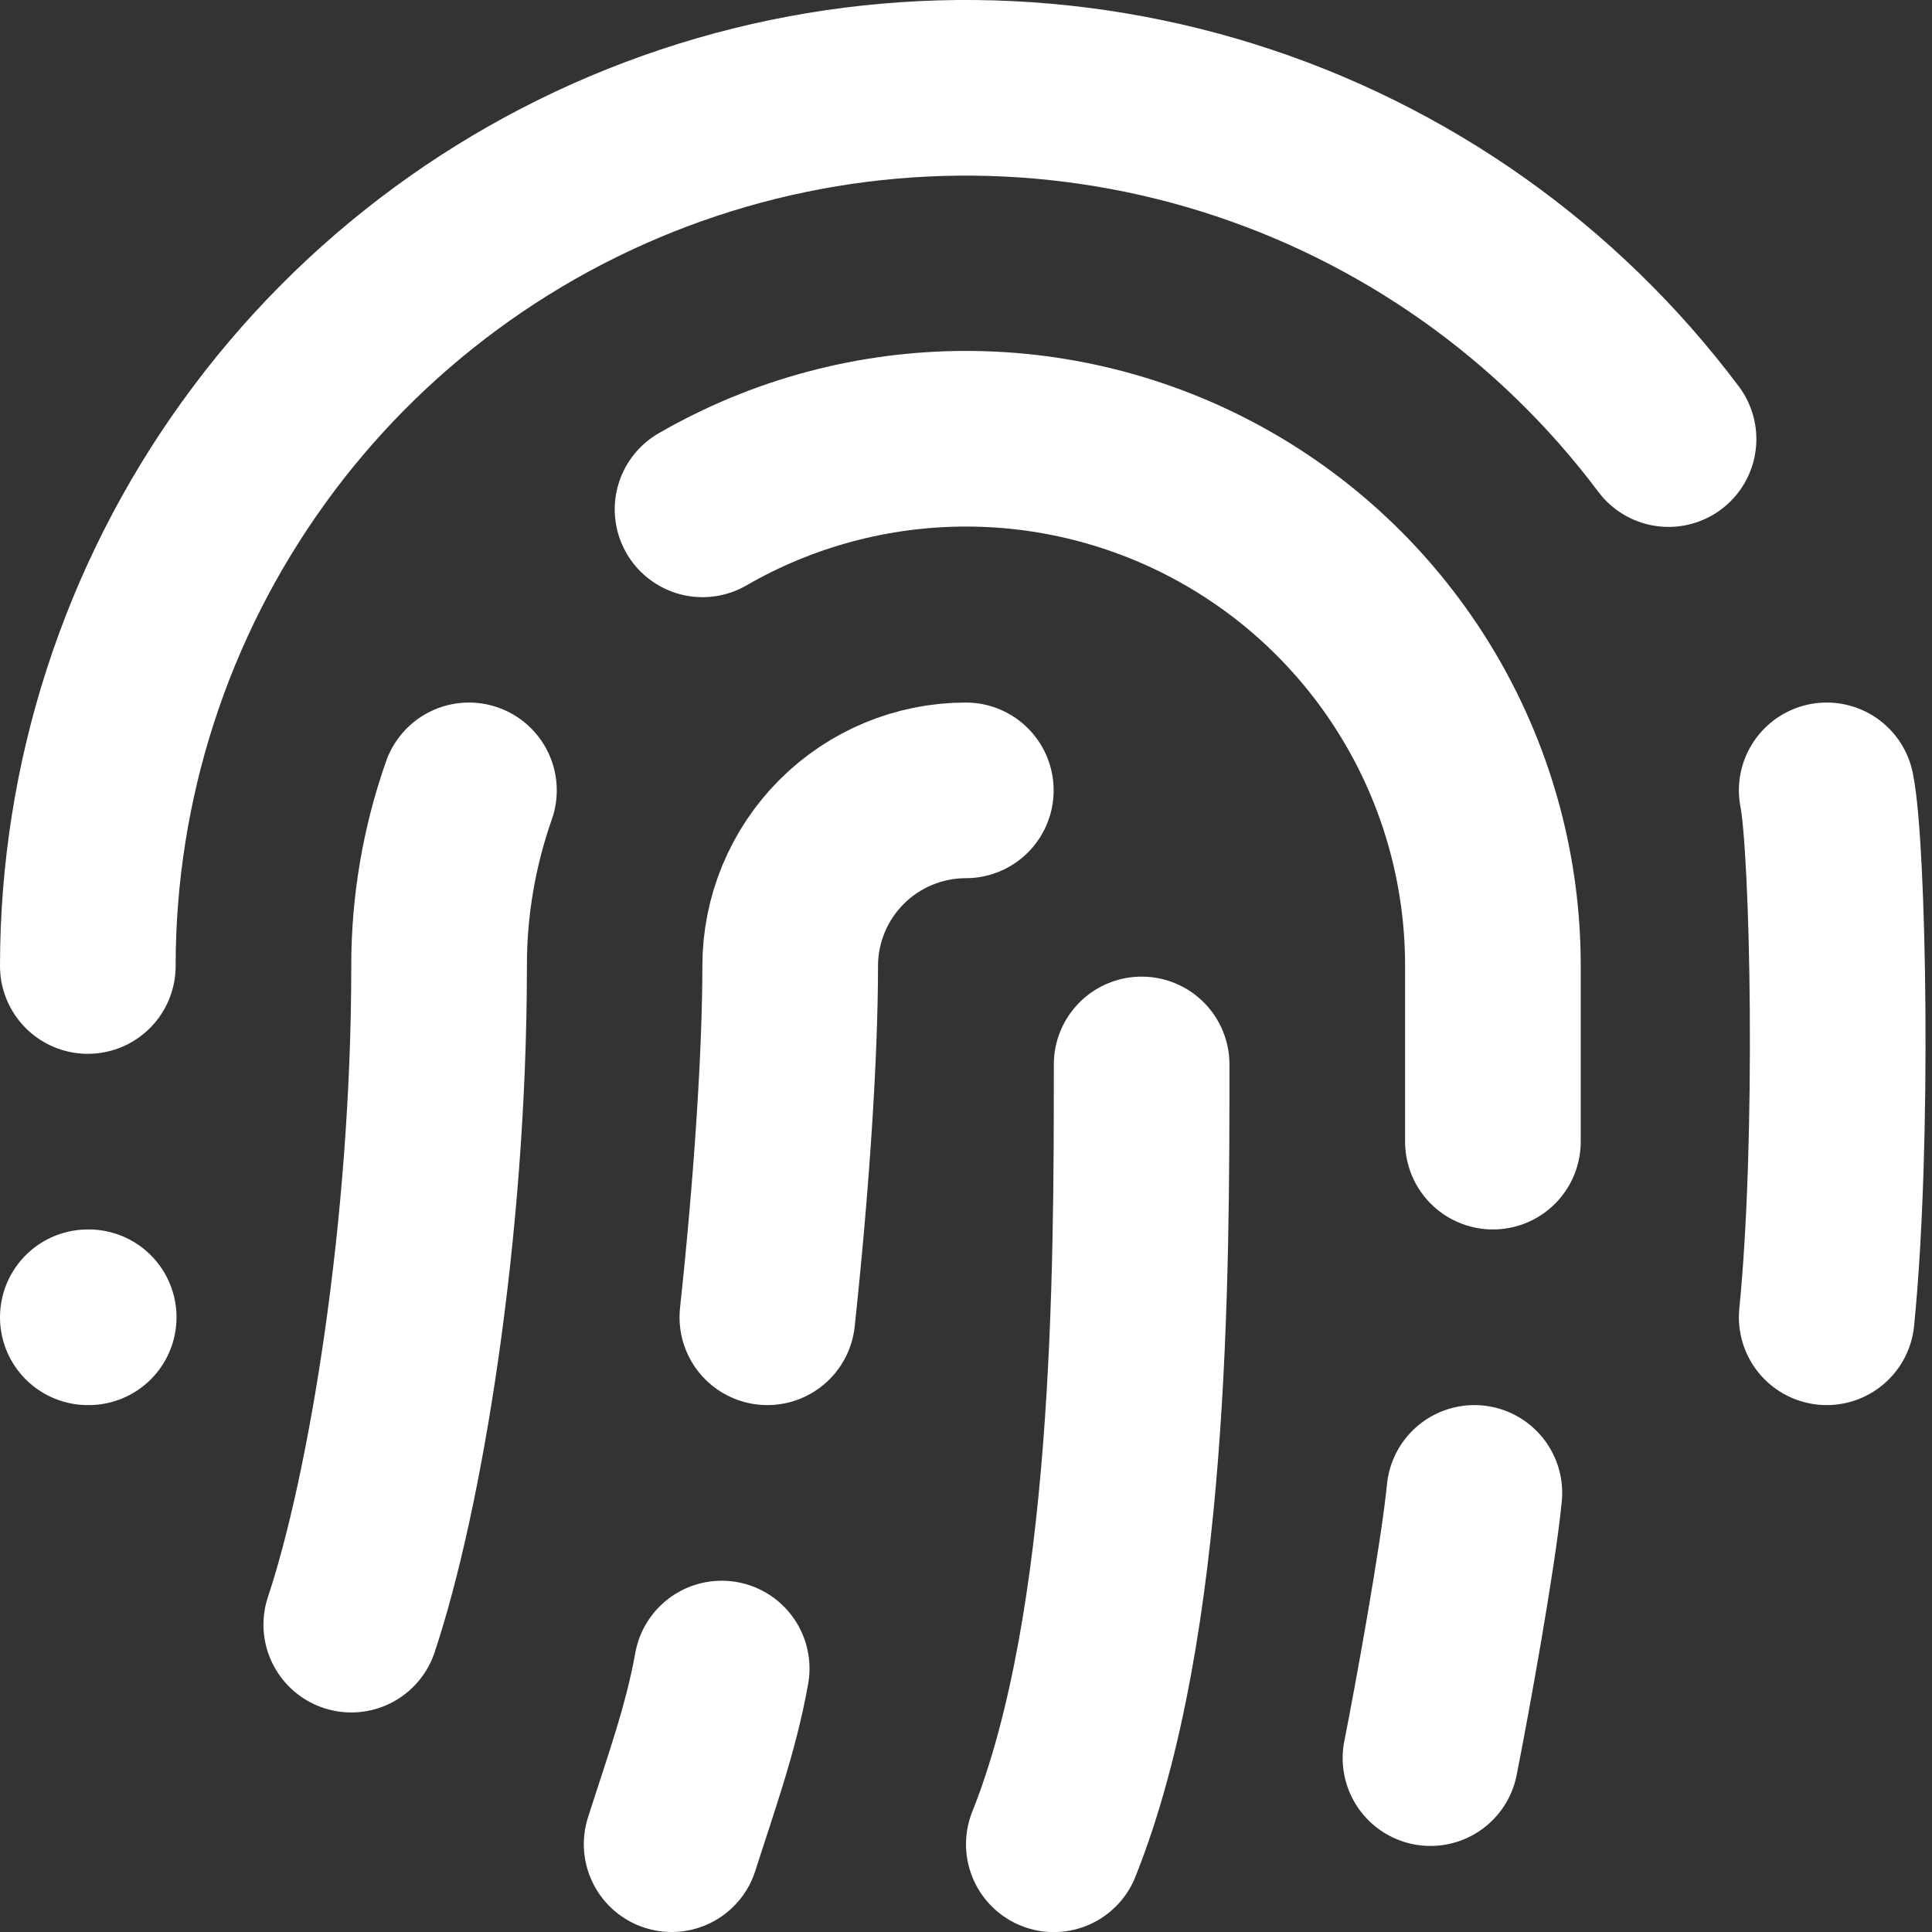
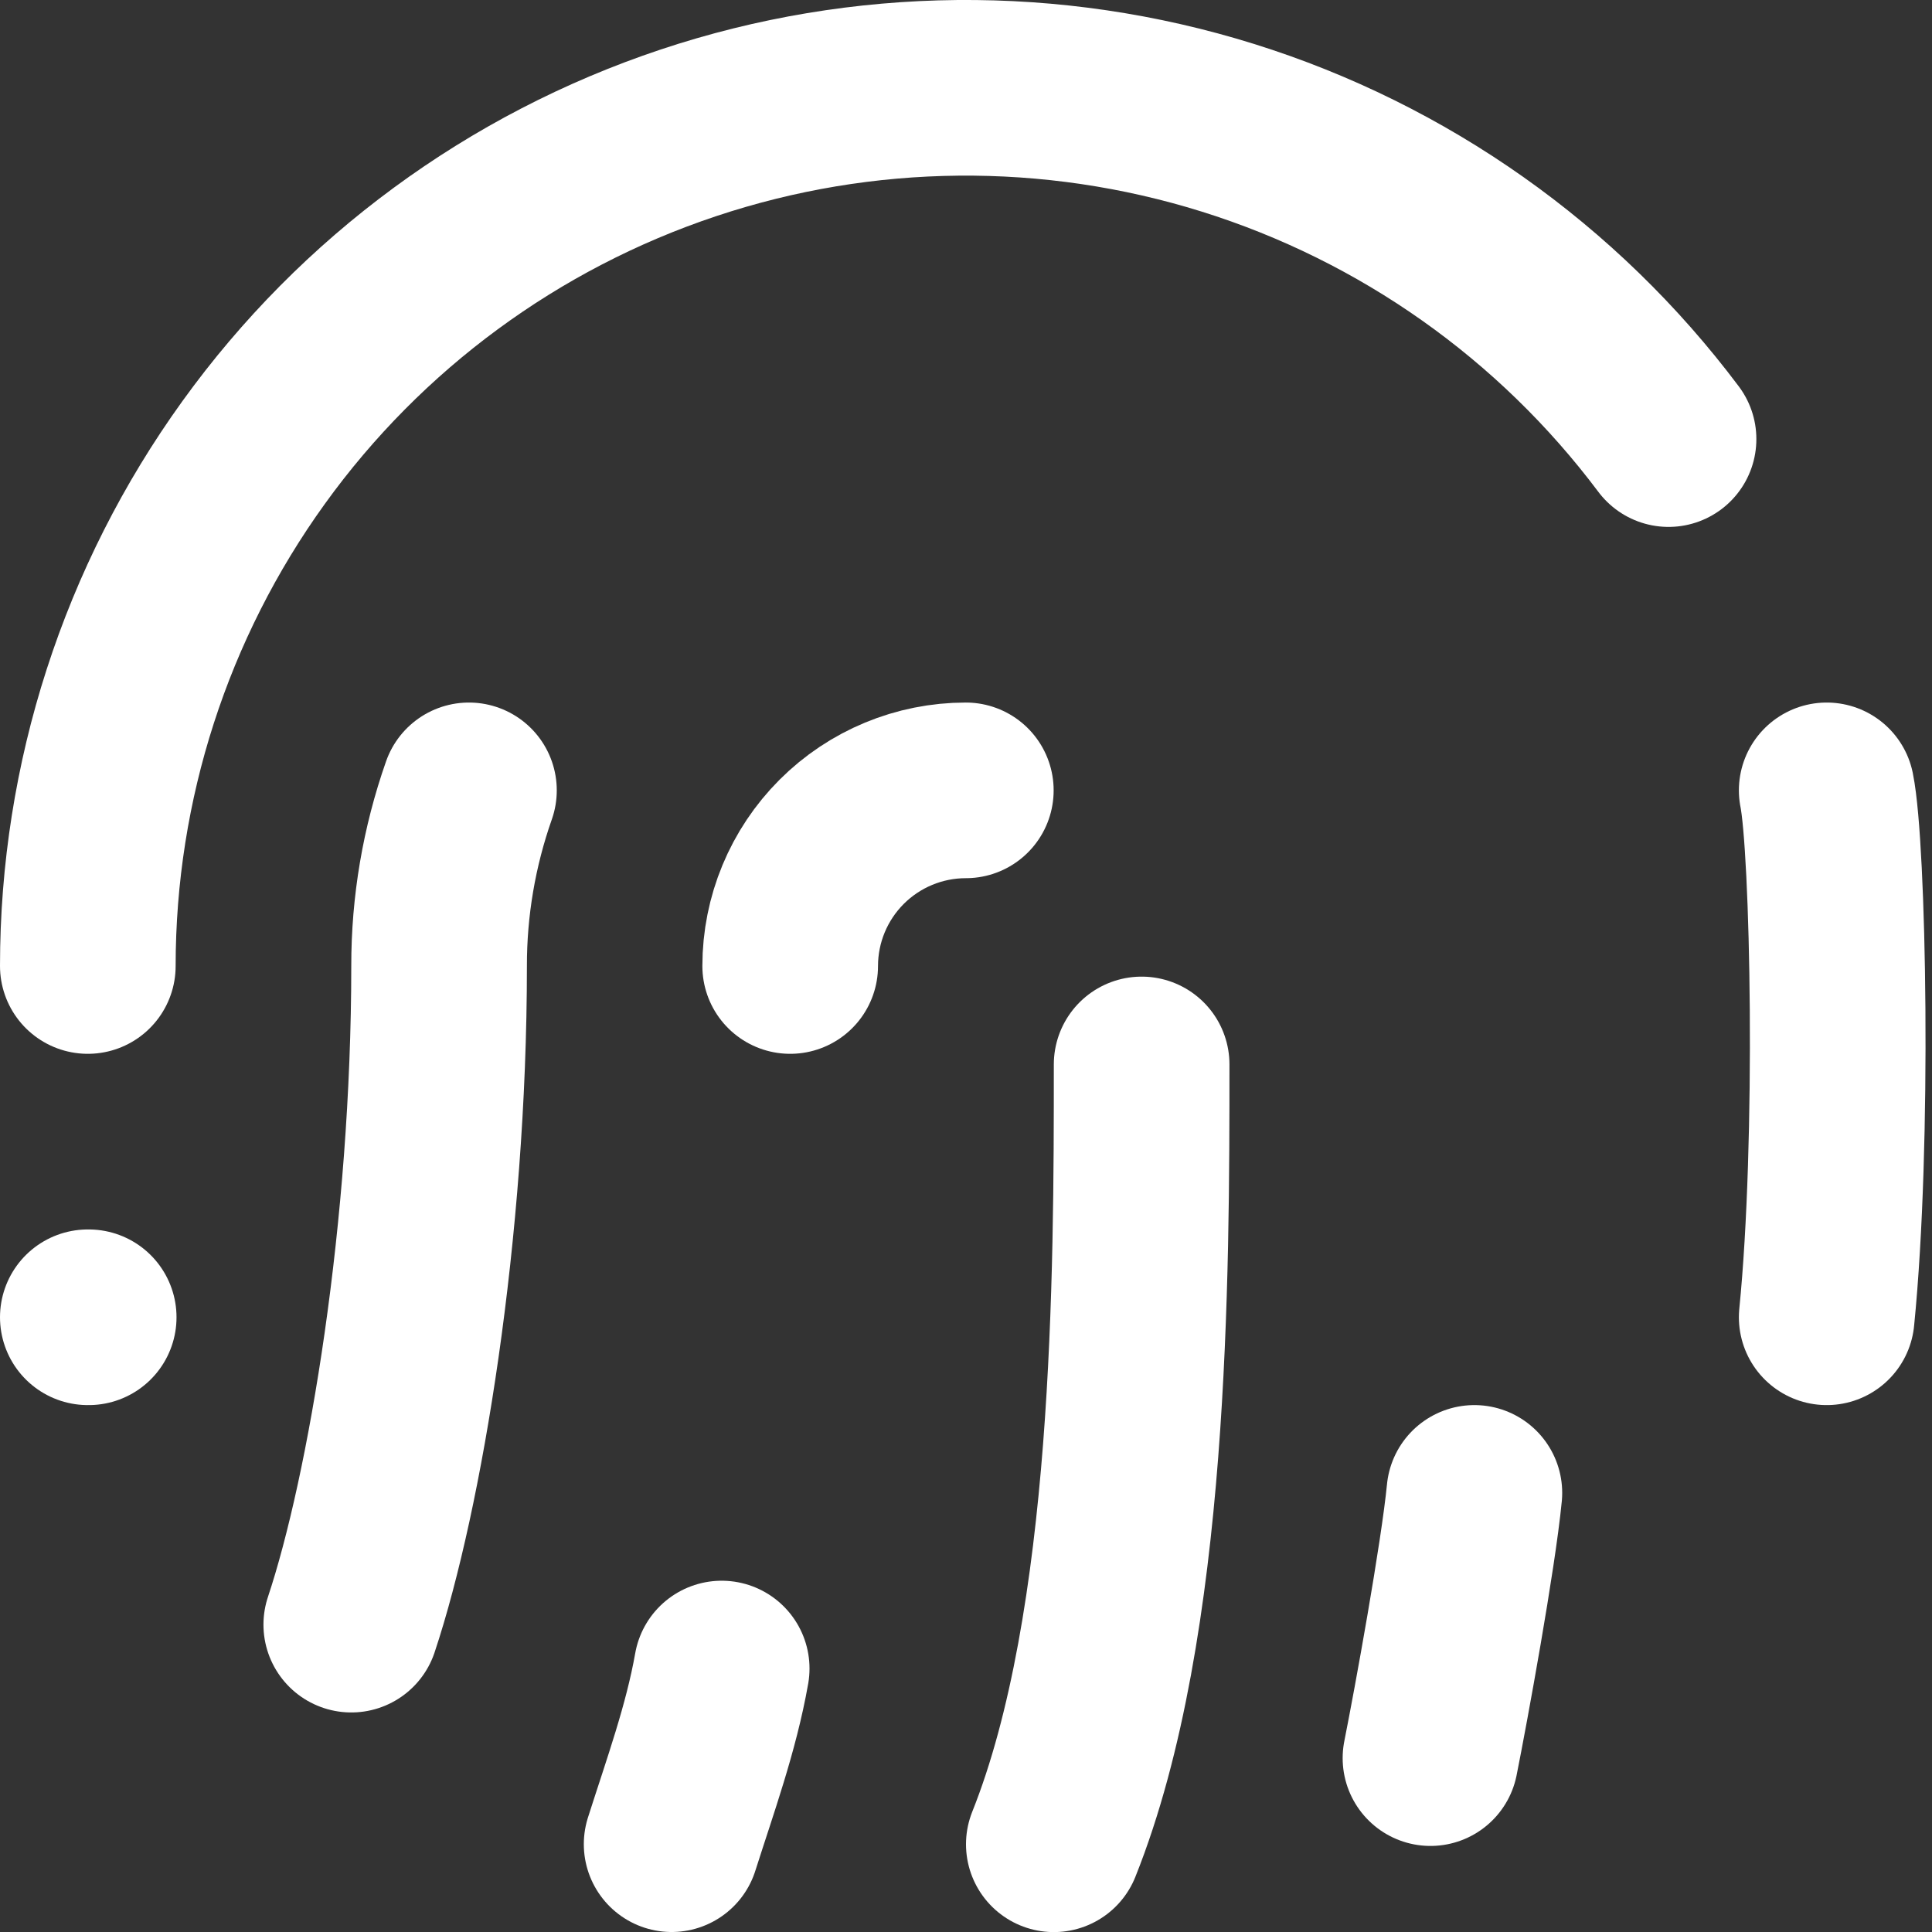
<svg xmlns="http://www.w3.org/2000/svg" width="22" height="22" viewBox="0 0 22 22" fill="none">
  <rect x="0" y="0" width="22" height="22" fill="#333333" stroke="none" />
-   <path d="M10.998 9C10.468 9 9.959 9.211 9.584 9.586C9.209 9.961 8.998 10.47 8.998 11C8.998 12.02 8.898 13.51 8.738 15" stroke="white" stroke-width="2" stroke-linecap="round" stroke-linejoin="round" />
+   <path d="M10.998 9C10.468 9 9.959 9.211 9.584 9.586C9.209 9.961 8.998 10.47 8.998 11" stroke="white" stroke-width="2" stroke-linecap="round" stroke-linejoin="round" />
  <path d="M13 12.121C13 14.501 13 18.501 12 21.001" stroke="white" stroke-width="2" stroke-linecap="round" stroke-linejoin="round" />
  <path d="M16.289 20.02C16.409 19.42 16.719 17.72 16.789 17" stroke="white" stroke-width="2" stroke-linecap="round" stroke-linejoin="round" />
  <path d="M1 11C1 8.901 1.66 6.856 2.888 5.153C4.115 3.45 5.847 2.177 7.838 1.513C9.829 0.849 11.978 0.829 13.982 1.455C15.985 2.081 17.741 3.321 19 5" stroke="white" stroke-width="2" stroke-linecap="round" stroke-linejoin="round" />
  <path d="M1 15H1.01" stroke="white" stroke-width="2" stroke-linecap="round" stroke-linejoin="round" />
  <path d="M20.801 15C21.001 13 20.932 9.646 20.801 9" stroke="white" stroke-width="2" stroke-linecap="round" stroke-linejoin="round" />
  <path d="M4 18.5C4.5 17 5 14 5 11C4.999 10.319 5.114 9.643 5.34 9" stroke="white" stroke-width="2" stroke-linecap="round" stroke-linejoin="round" />
  <path d="M7.648 21C7.858 20.34 8.098 19.68 8.218 19" stroke="white" stroke-width="2" stroke-linecap="round" stroke-linejoin="round" />
-   <path d="M8 5.8C8.912 5.273 9.947 4.996 11.001 4.996C12.055 4.996 13.089 5.274 14.002 5.801C14.914 6.328 15.671 7.086 16.198 7.999C16.724 8.911 17.001 9.946 17 11V13" stroke="white" stroke-width="2" stroke-linecap="round" stroke-linejoin="round" />
</svg>